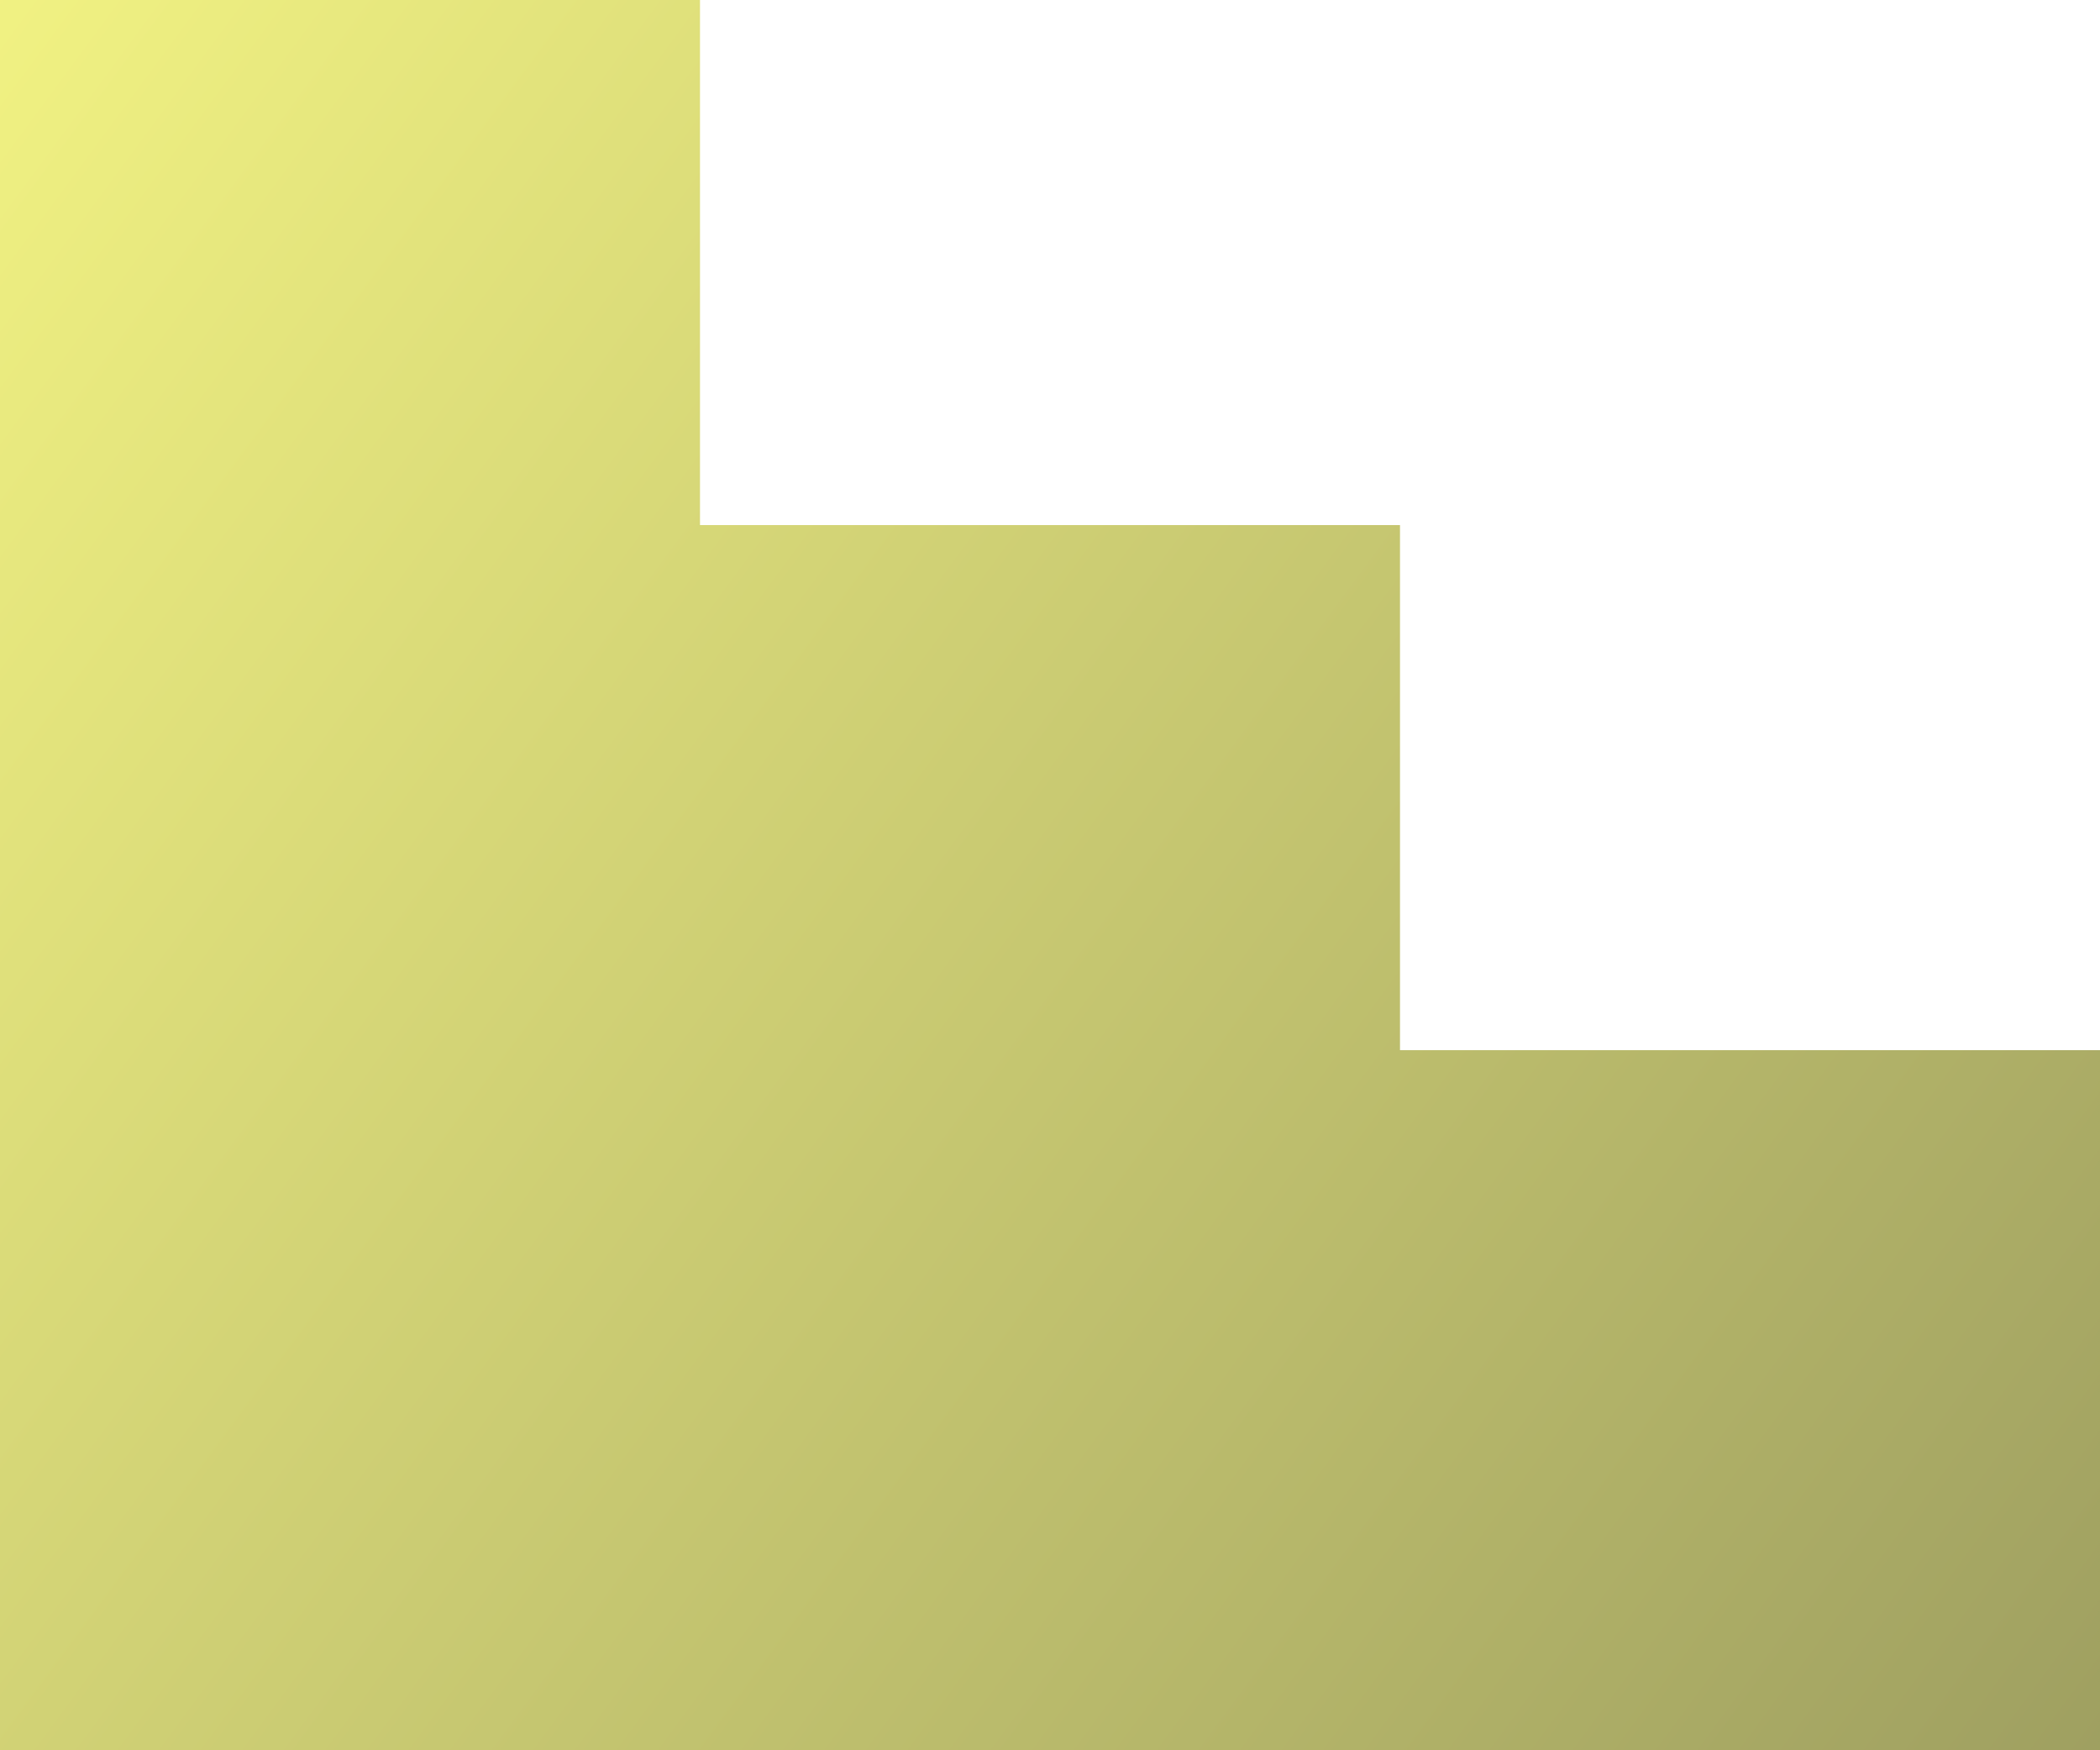
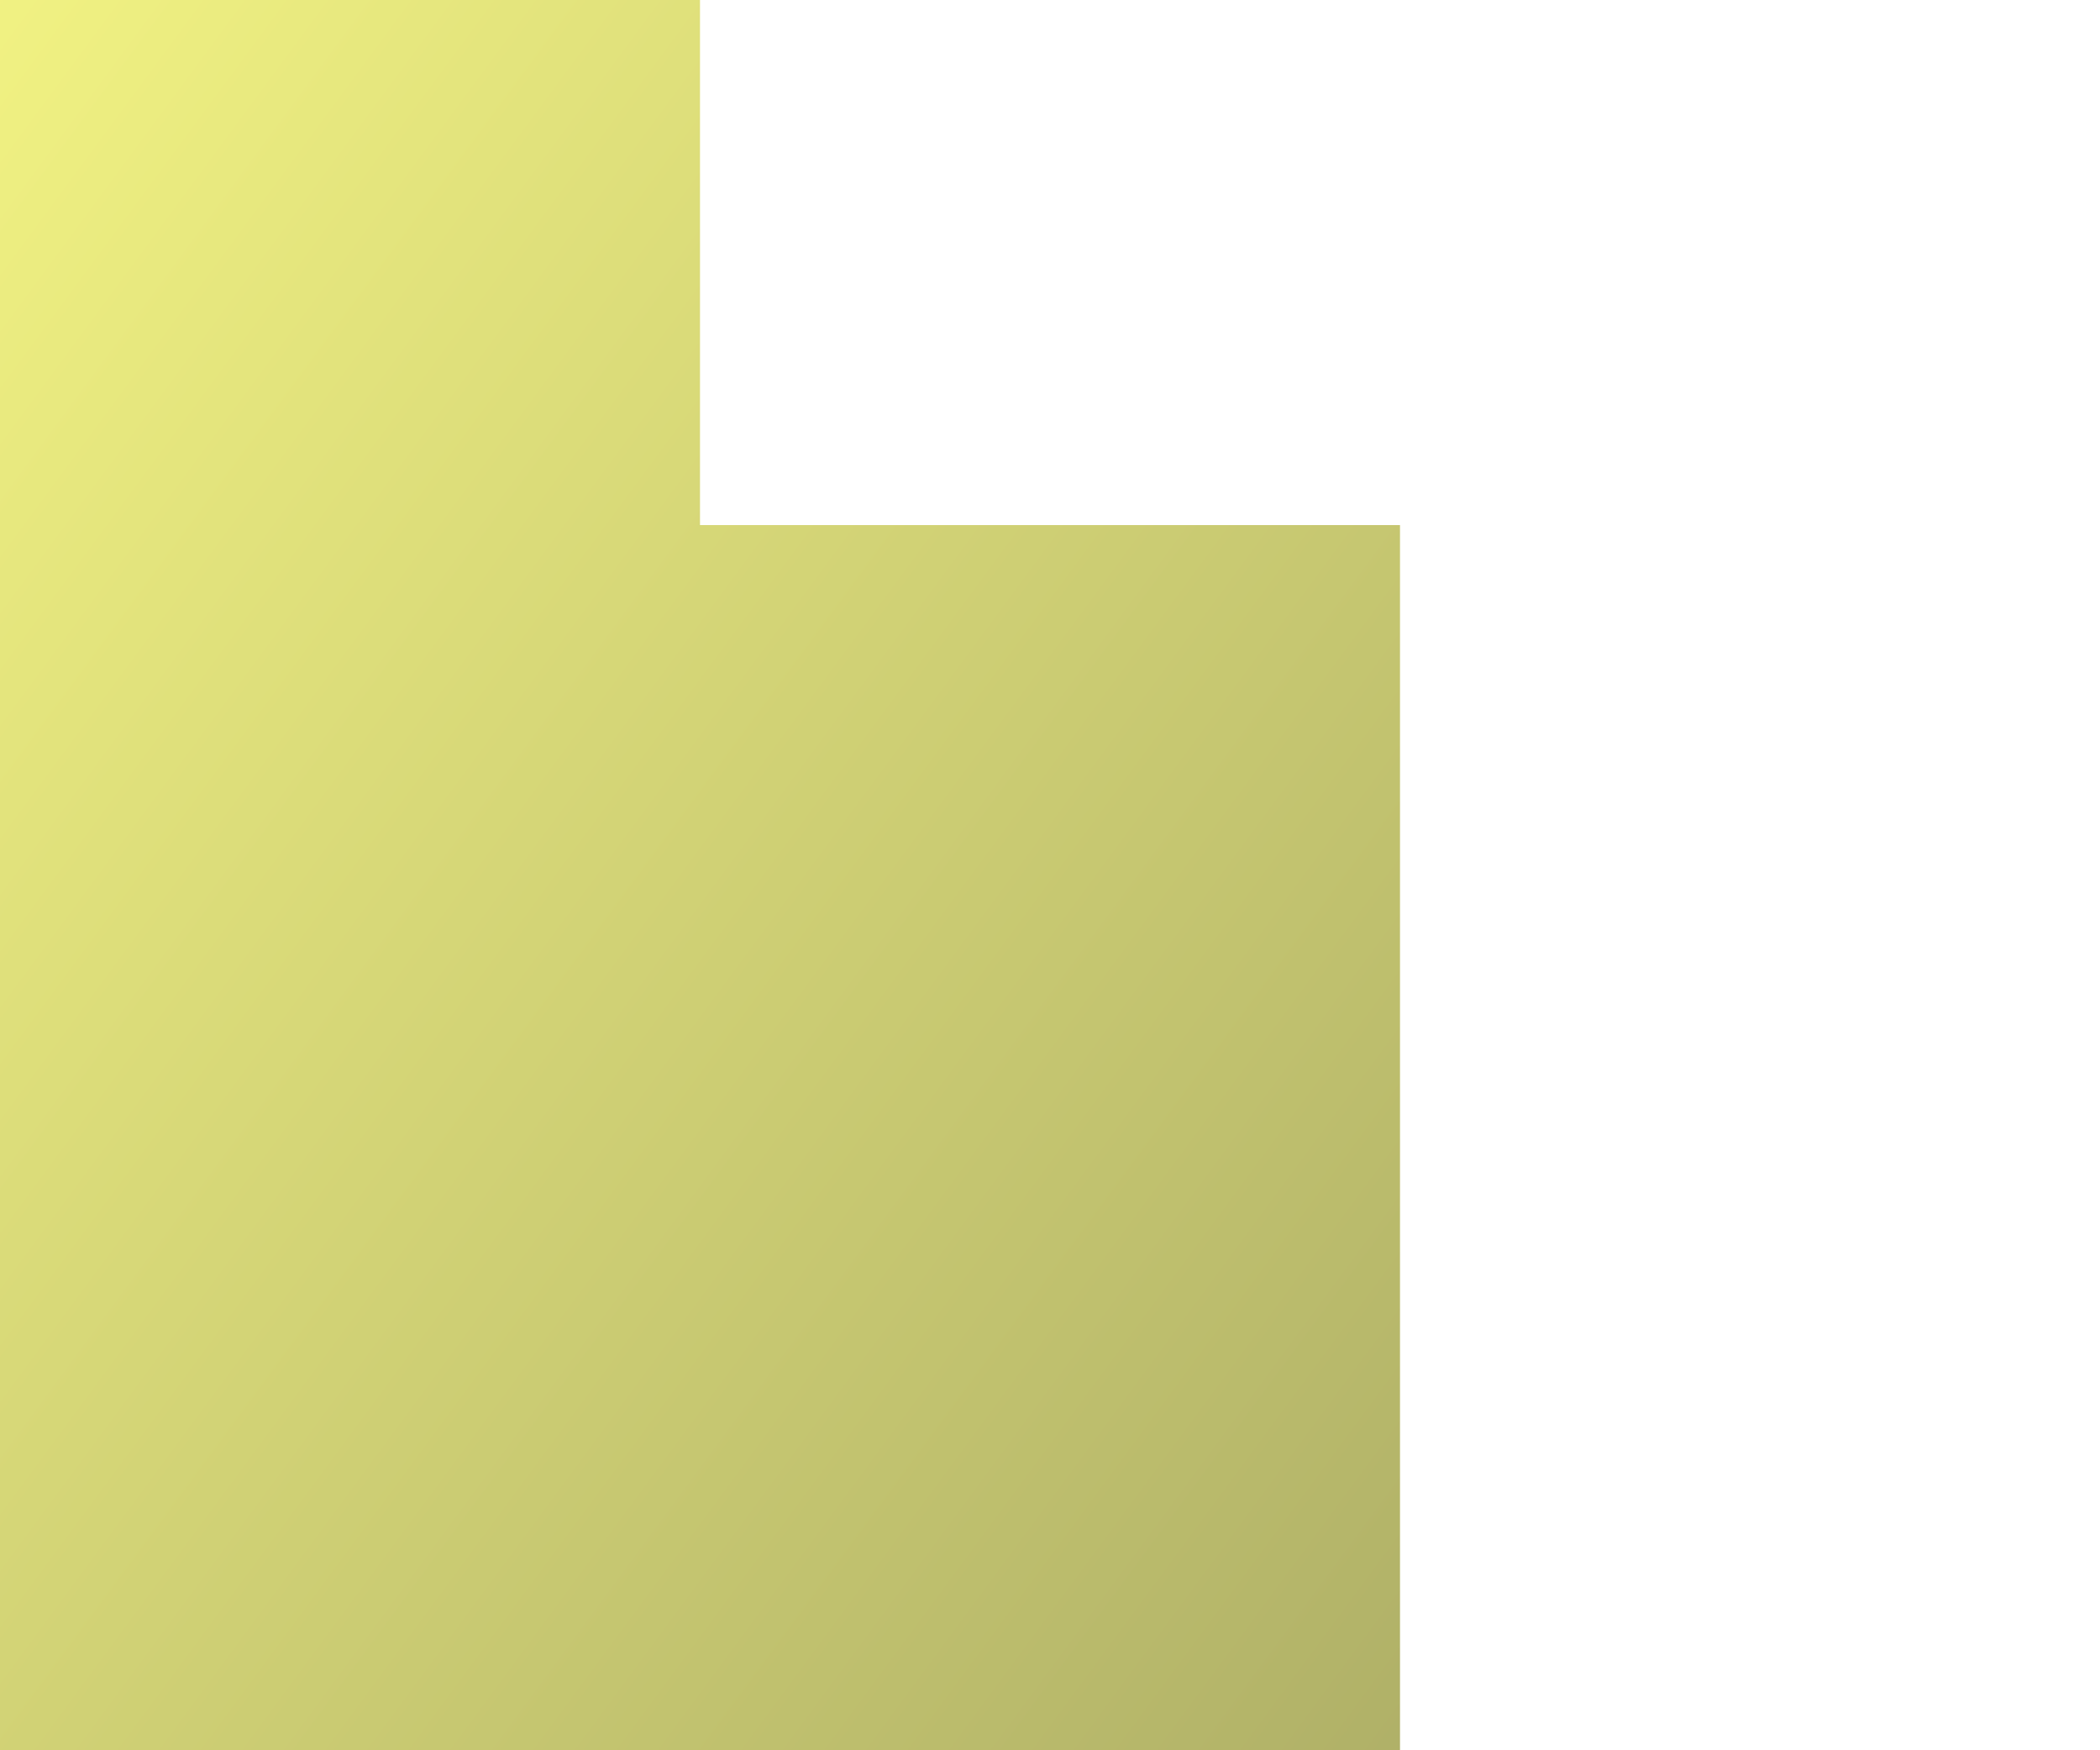
<svg xmlns="http://www.w3.org/2000/svg" width="48" height="40" viewBox="0 0 48 40" fill="none">
-   <path fill-rule="evenodd" clip-rule="evenodd" d="M0 0H16V12H32V24H48V40H32H16H0V0Z" fill="url(#paint0_linear_3407_4523)" fill-opacity="0.8" />
+   <path fill-rule="evenodd" clip-rule="evenodd" d="M0 0H16V12H32V24V40H32H16H0V0Z" fill="url(#paint0_linear_3407_4523)" fill-opacity="0.8" />
  <defs>
    <linearGradient id="paint0_linear_3407_4523" x1="0" y1="0" x2="50.182" y2="37.044" gradientUnits="userSpaceOnUse">
      <stop stop-color="#EDEE63" />
      <stop offset="1" stop-color="#878839" />
    </linearGradient>
  </defs>
</svg>